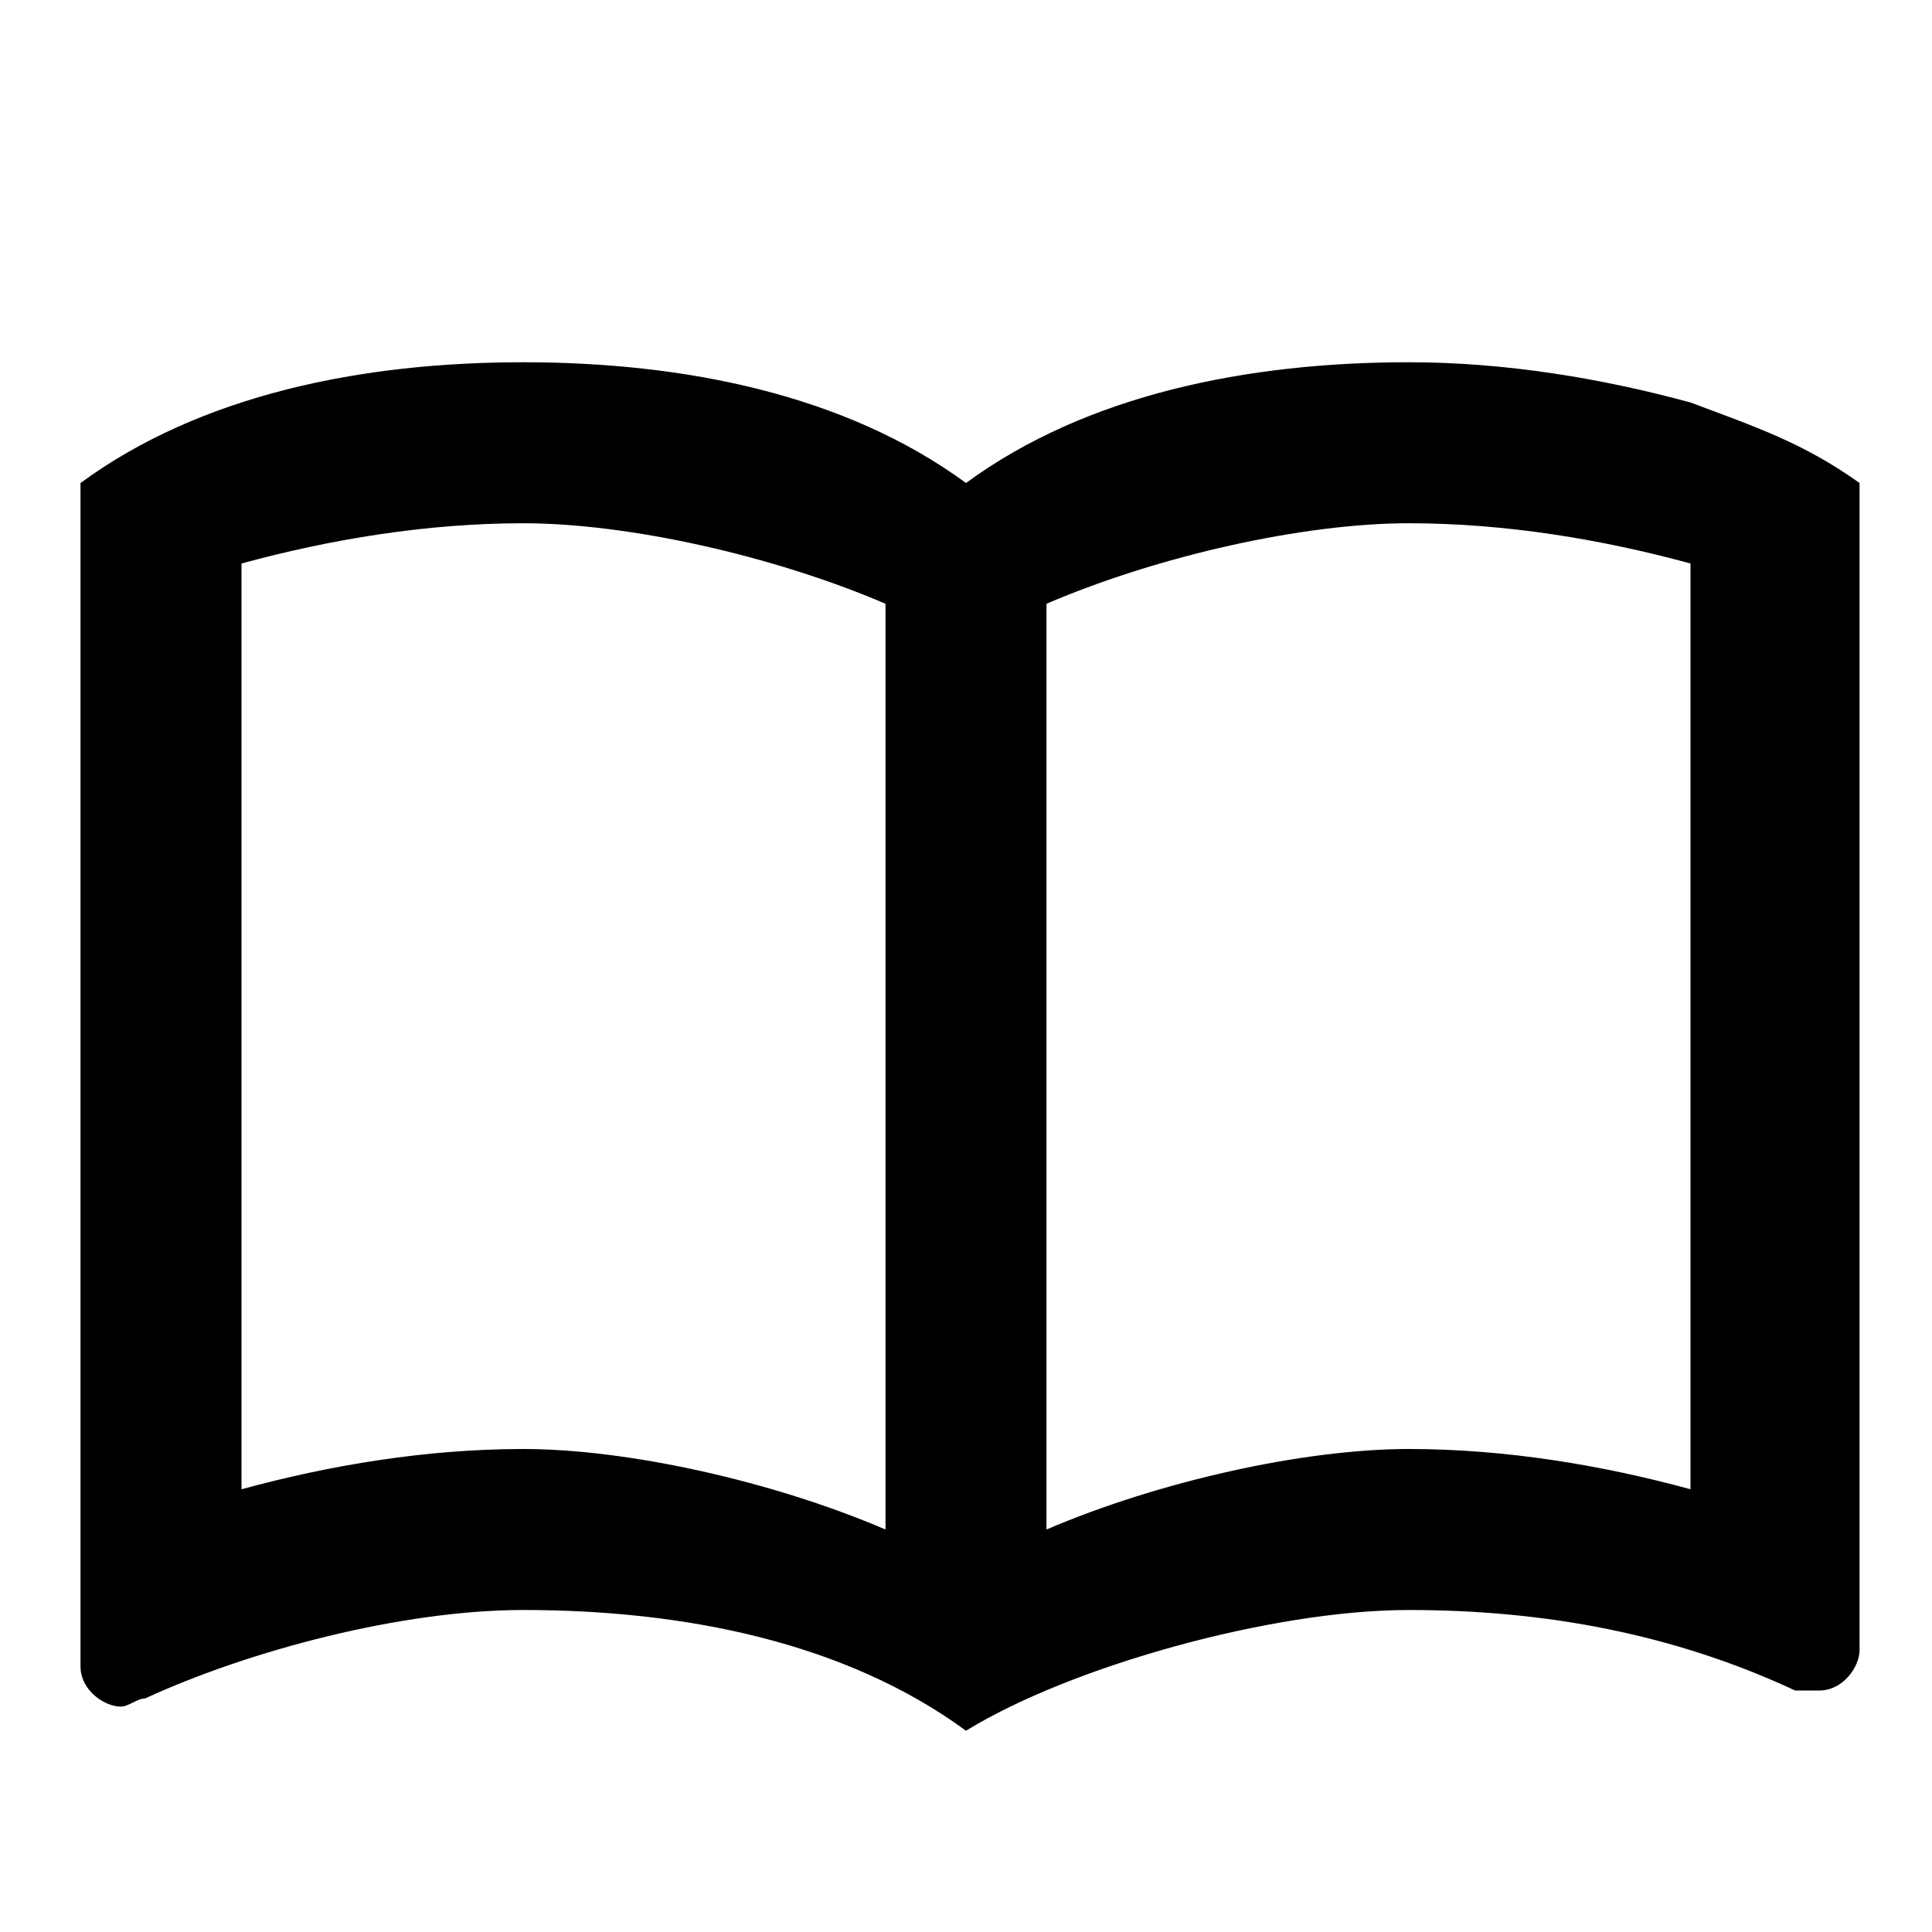
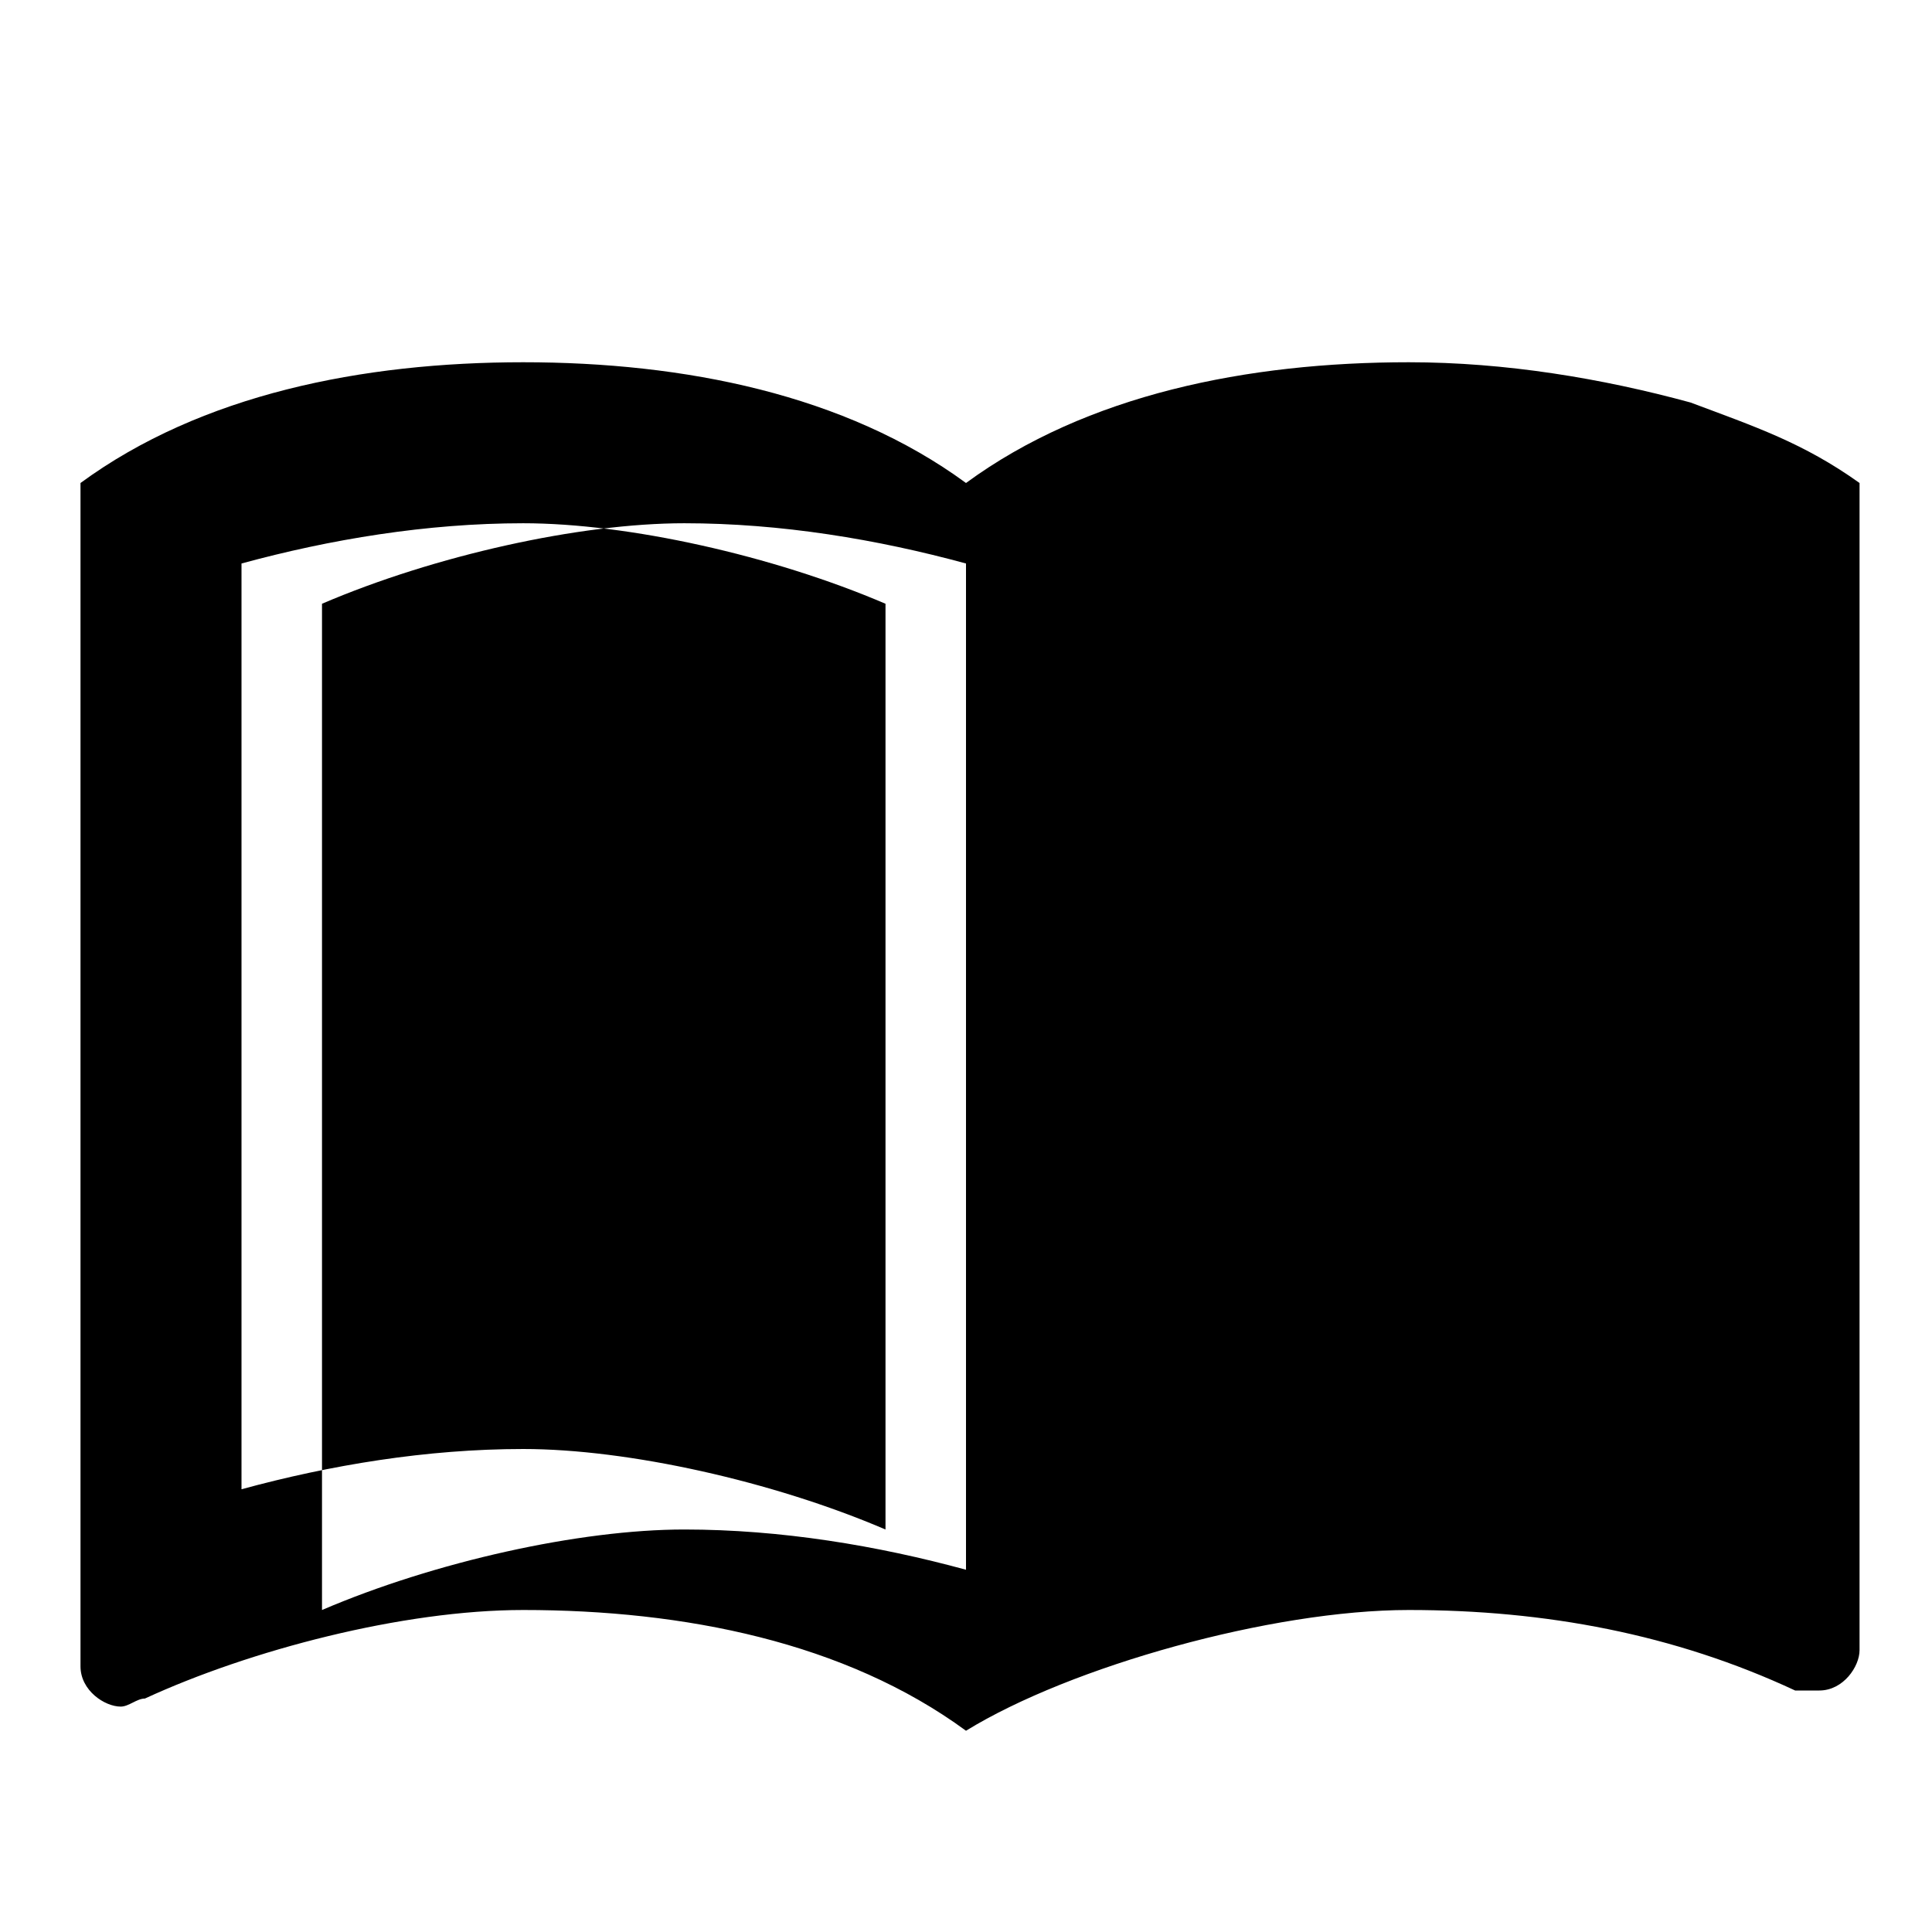
<svg xmlns="http://www.w3.org/2000/svg" id="Ebene_1" data-name="Ebene 1" version="1.1" viewBox="0 0 24 24">
  <defs>
    <style>
      .cls-1 {
        fill: #000;
        stroke-width: 0px;
      }
    </style>
  </defs>
-   <path class="cls-1" d="M21,5c-1.1-.3-2.3-.5-3.5-.5-2,0-4,.4-5.5,1.5-1.5-1.1-3.5-1.5-5.5-1.5s-4,.4-5.5,1.5v14.7c0,.3.3.5.5.5.1,0,.2-.1.3-.1,1.3-.6,3.2-1.1,4.7-1.1,2,0,4,.4,5.5,1.5,1.3-.8,3.8-1.5,5.5-1.5s3.3.3,4.8,1h.3c.3,0,.5-.3.5-.5V6c-.7-.5-1.3-.7-2.1-1ZM3,18.5V7c1.1-.3,2.3-.5,3.5-.5,1.3,0,3.1.4,4.5,1v11.5c-1.4-.6-3.2-1-4.5-1-1.2,0-2.4.2-3.5.5ZM12,19.5h0ZM21,18.5c-1.1-.3-2.3-.5-3.5-.5-1.3,0-3.1.4-4.5,1V7.5c1.4-.6,3.2-1,4.5-1,1.2,0,2.4.2,3.5.5v11.5Z" />
+   <path class="cls-1" d="M21,5c-1.1-.3-2.3-.5-3.5-.5-2,0-4,.4-5.5,1.5-1.5-1.1-3.5-1.5-5.5-1.5s-4,.4-5.5,1.5v14.7c0,.3.3.5.5.5.1,0,.2-.1.3-.1,1.3-.6,3.2-1.1,4.7-1.1,2,0,4,.4,5.5,1.5,1.3-.8,3.8-1.5,5.5-1.5s3.3.3,4.8,1h.3c.3,0,.5-.3.5-.5V6c-.7-.5-1.3-.7-2.1-1ZM3,18.5V7c1.1-.3,2.3-.5,3.5-.5,1.3,0,3.1.4,4.5,1v11.5c-1.4-.6-3.2-1-4.5-1-1.2,0-2.4.2-3.5.5ZM12,19.5h0Zc-1.1-.3-2.3-.5-3.5-.5-1.3,0-3.1.4-4.5,1V7.5c1.4-.6,3.2-1,4.5-1,1.2,0,2.4.2,3.5.5v11.5Z" />
</svg>